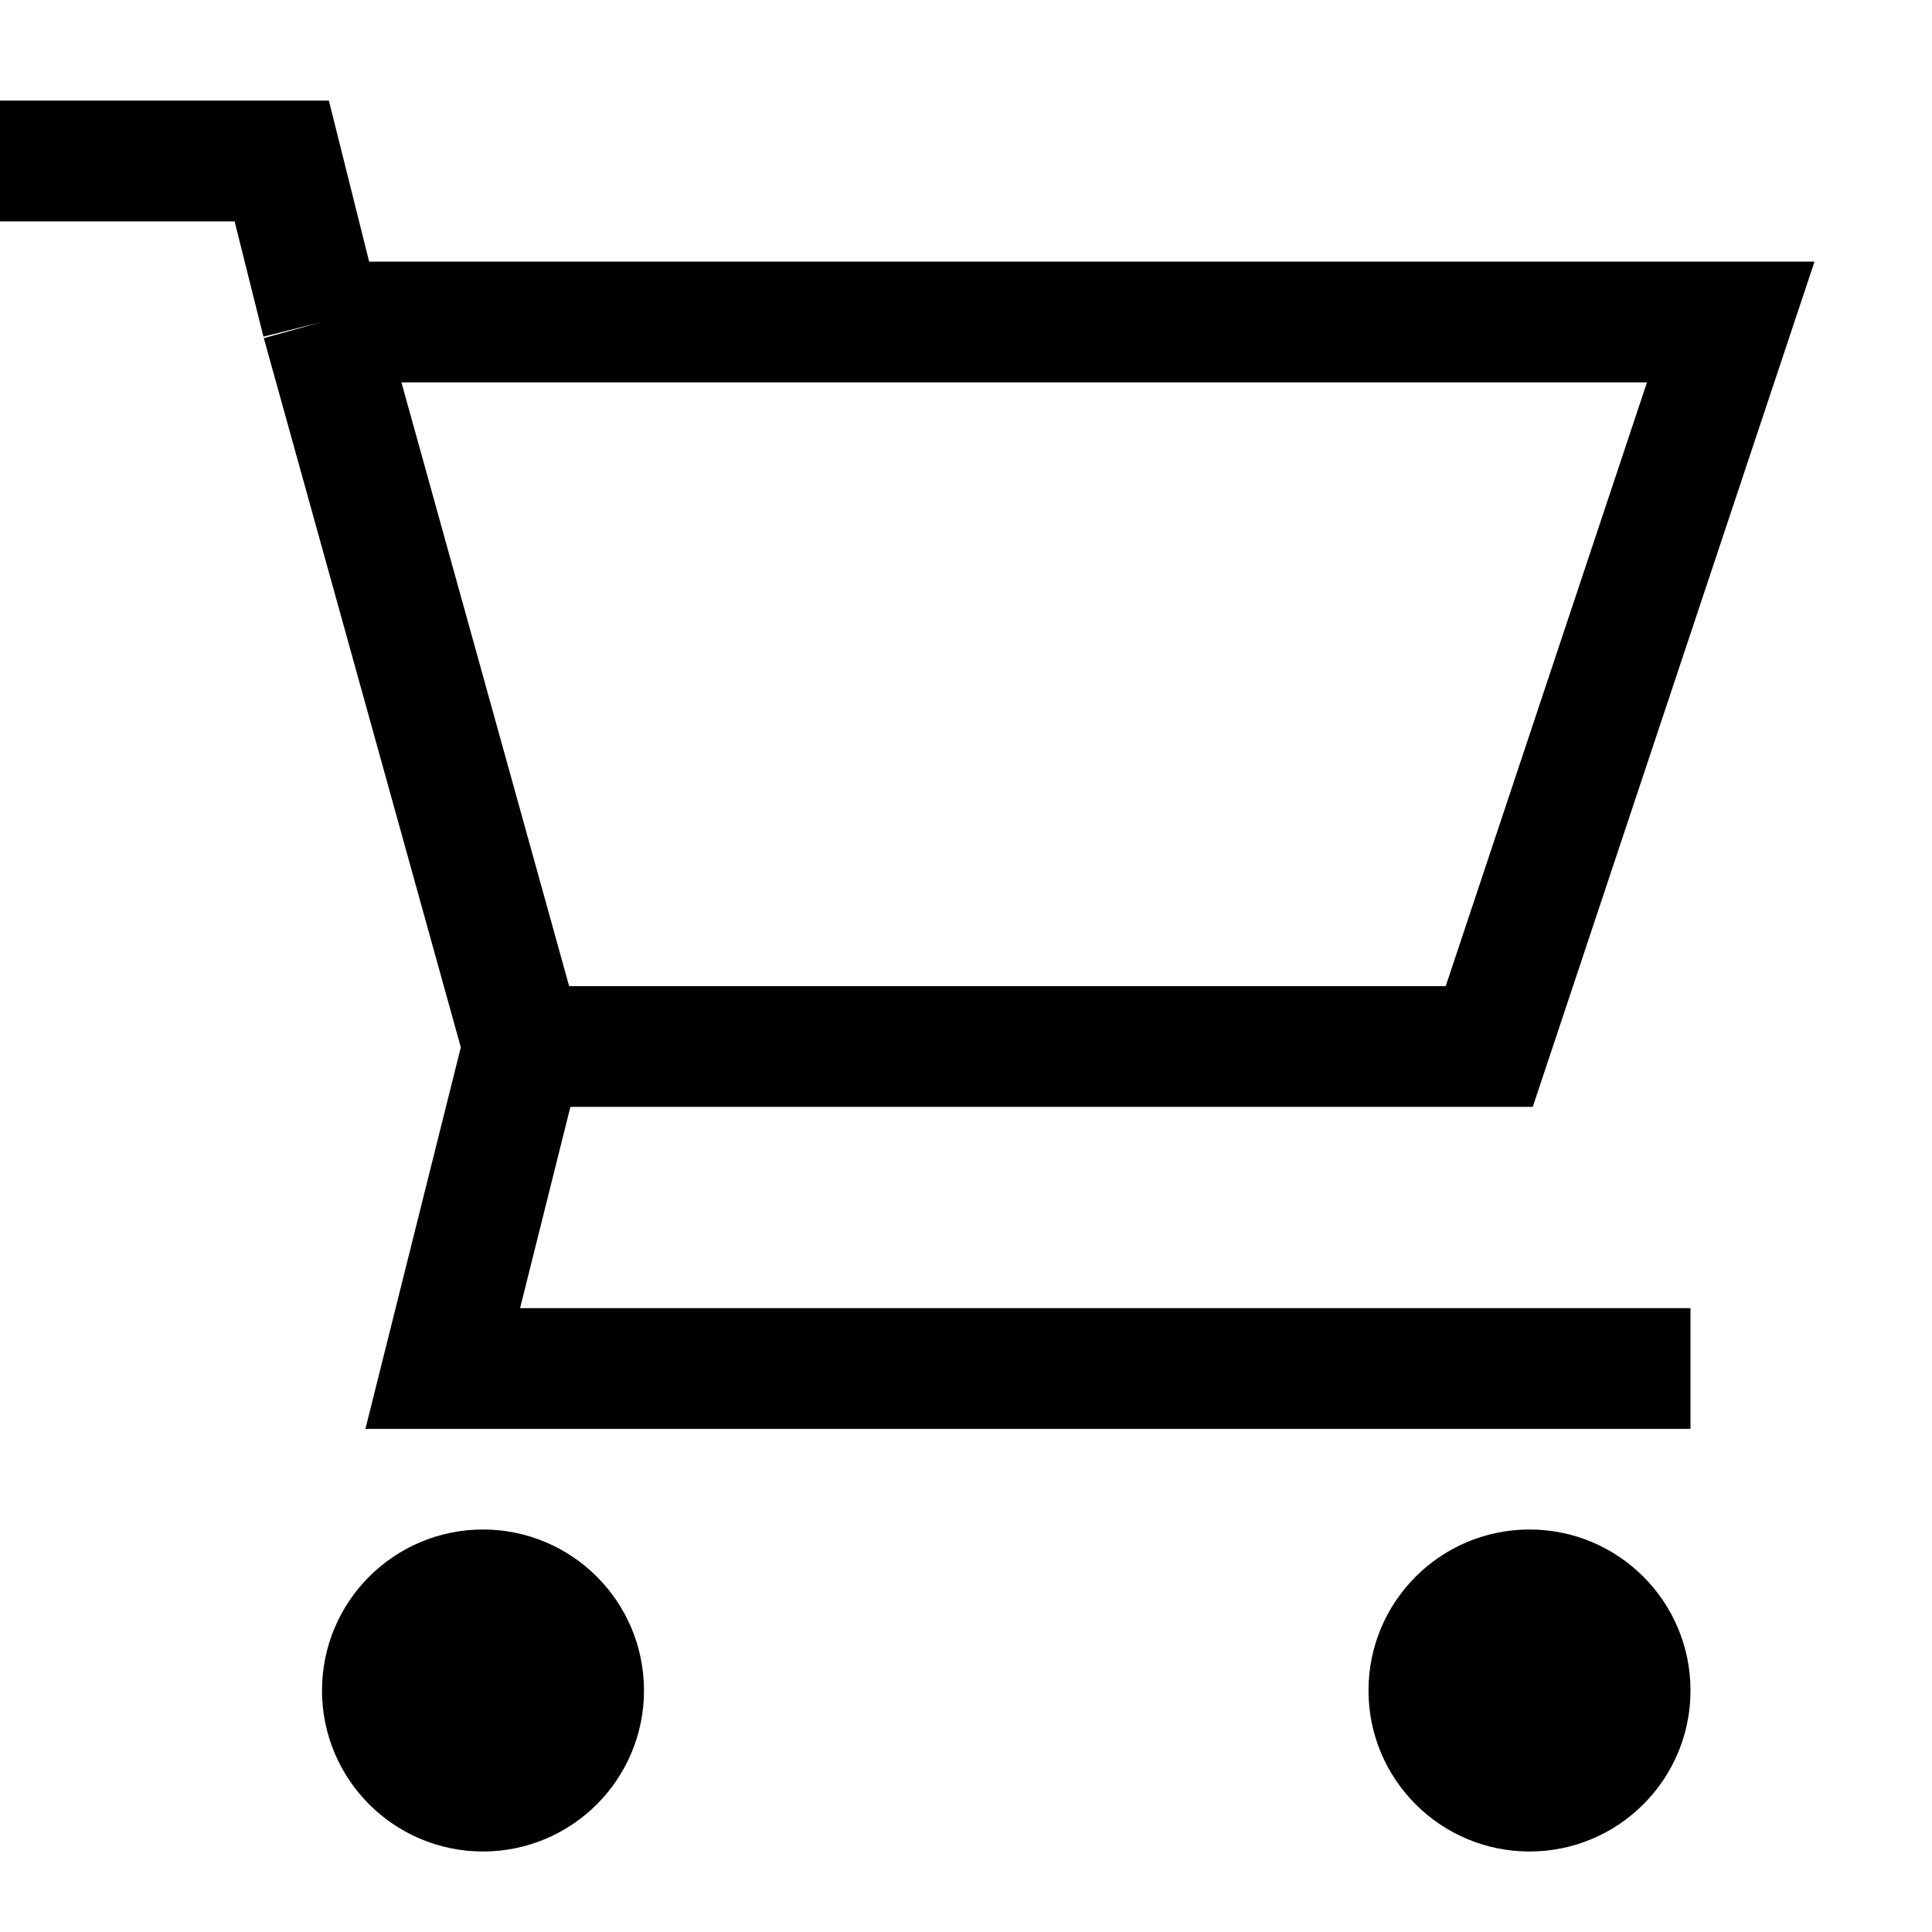
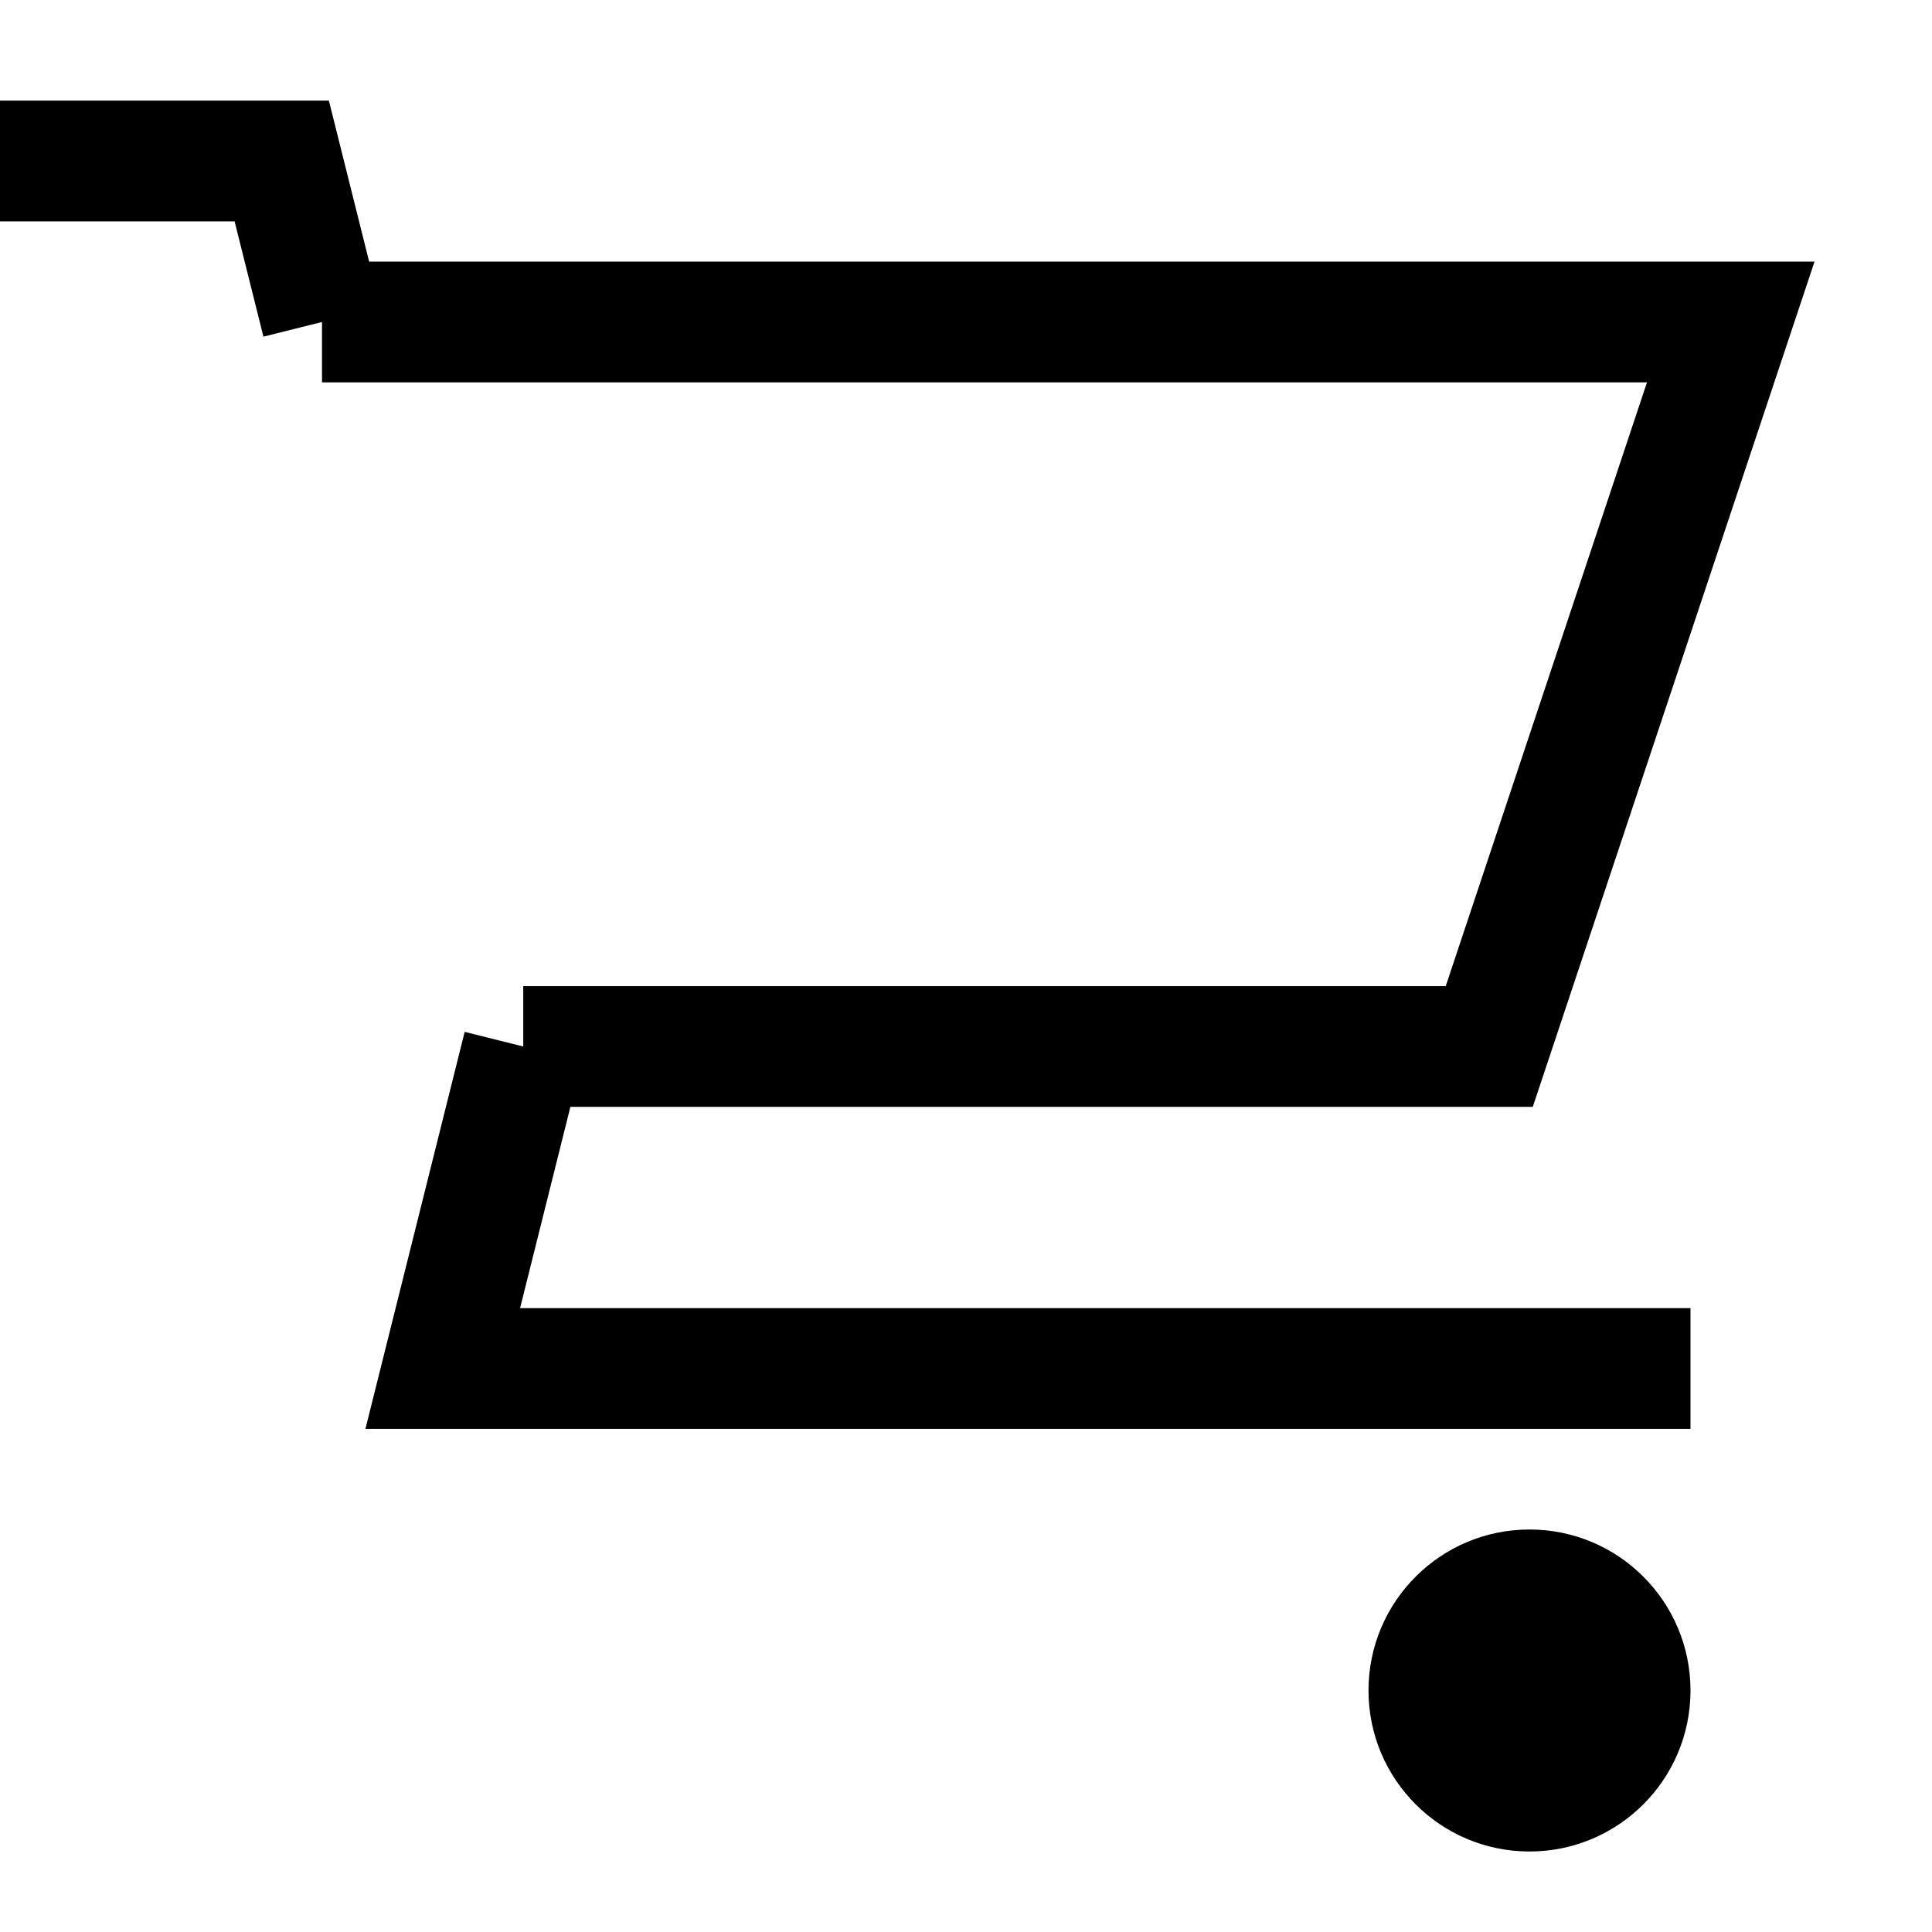
<svg xmlns="http://www.w3.org/2000/svg" width="24" height="24" viewBox="0 0 24 24" fill="none">
-   <path d="M4 4H21.5L18.5 13H6.5M4 4L6.5 13M4 4L3.5 2H0M6.5 13L5.5 17H21" stroke="black" stroke-width="1.5" />
-   <circle cx="6" cy="21" r="1.25" fill="black" stroke="black" stroke-width="1.5" />
+   <path d="M4 4H21.5L18.5 13H6.5M4 4M4 4L3.5 2H0M6.5 13L5.5 17H21" stroke="black" stroke-width="1.5" />
  <circle cx="19" cy="21" r="2" fill="black" />
</svg>